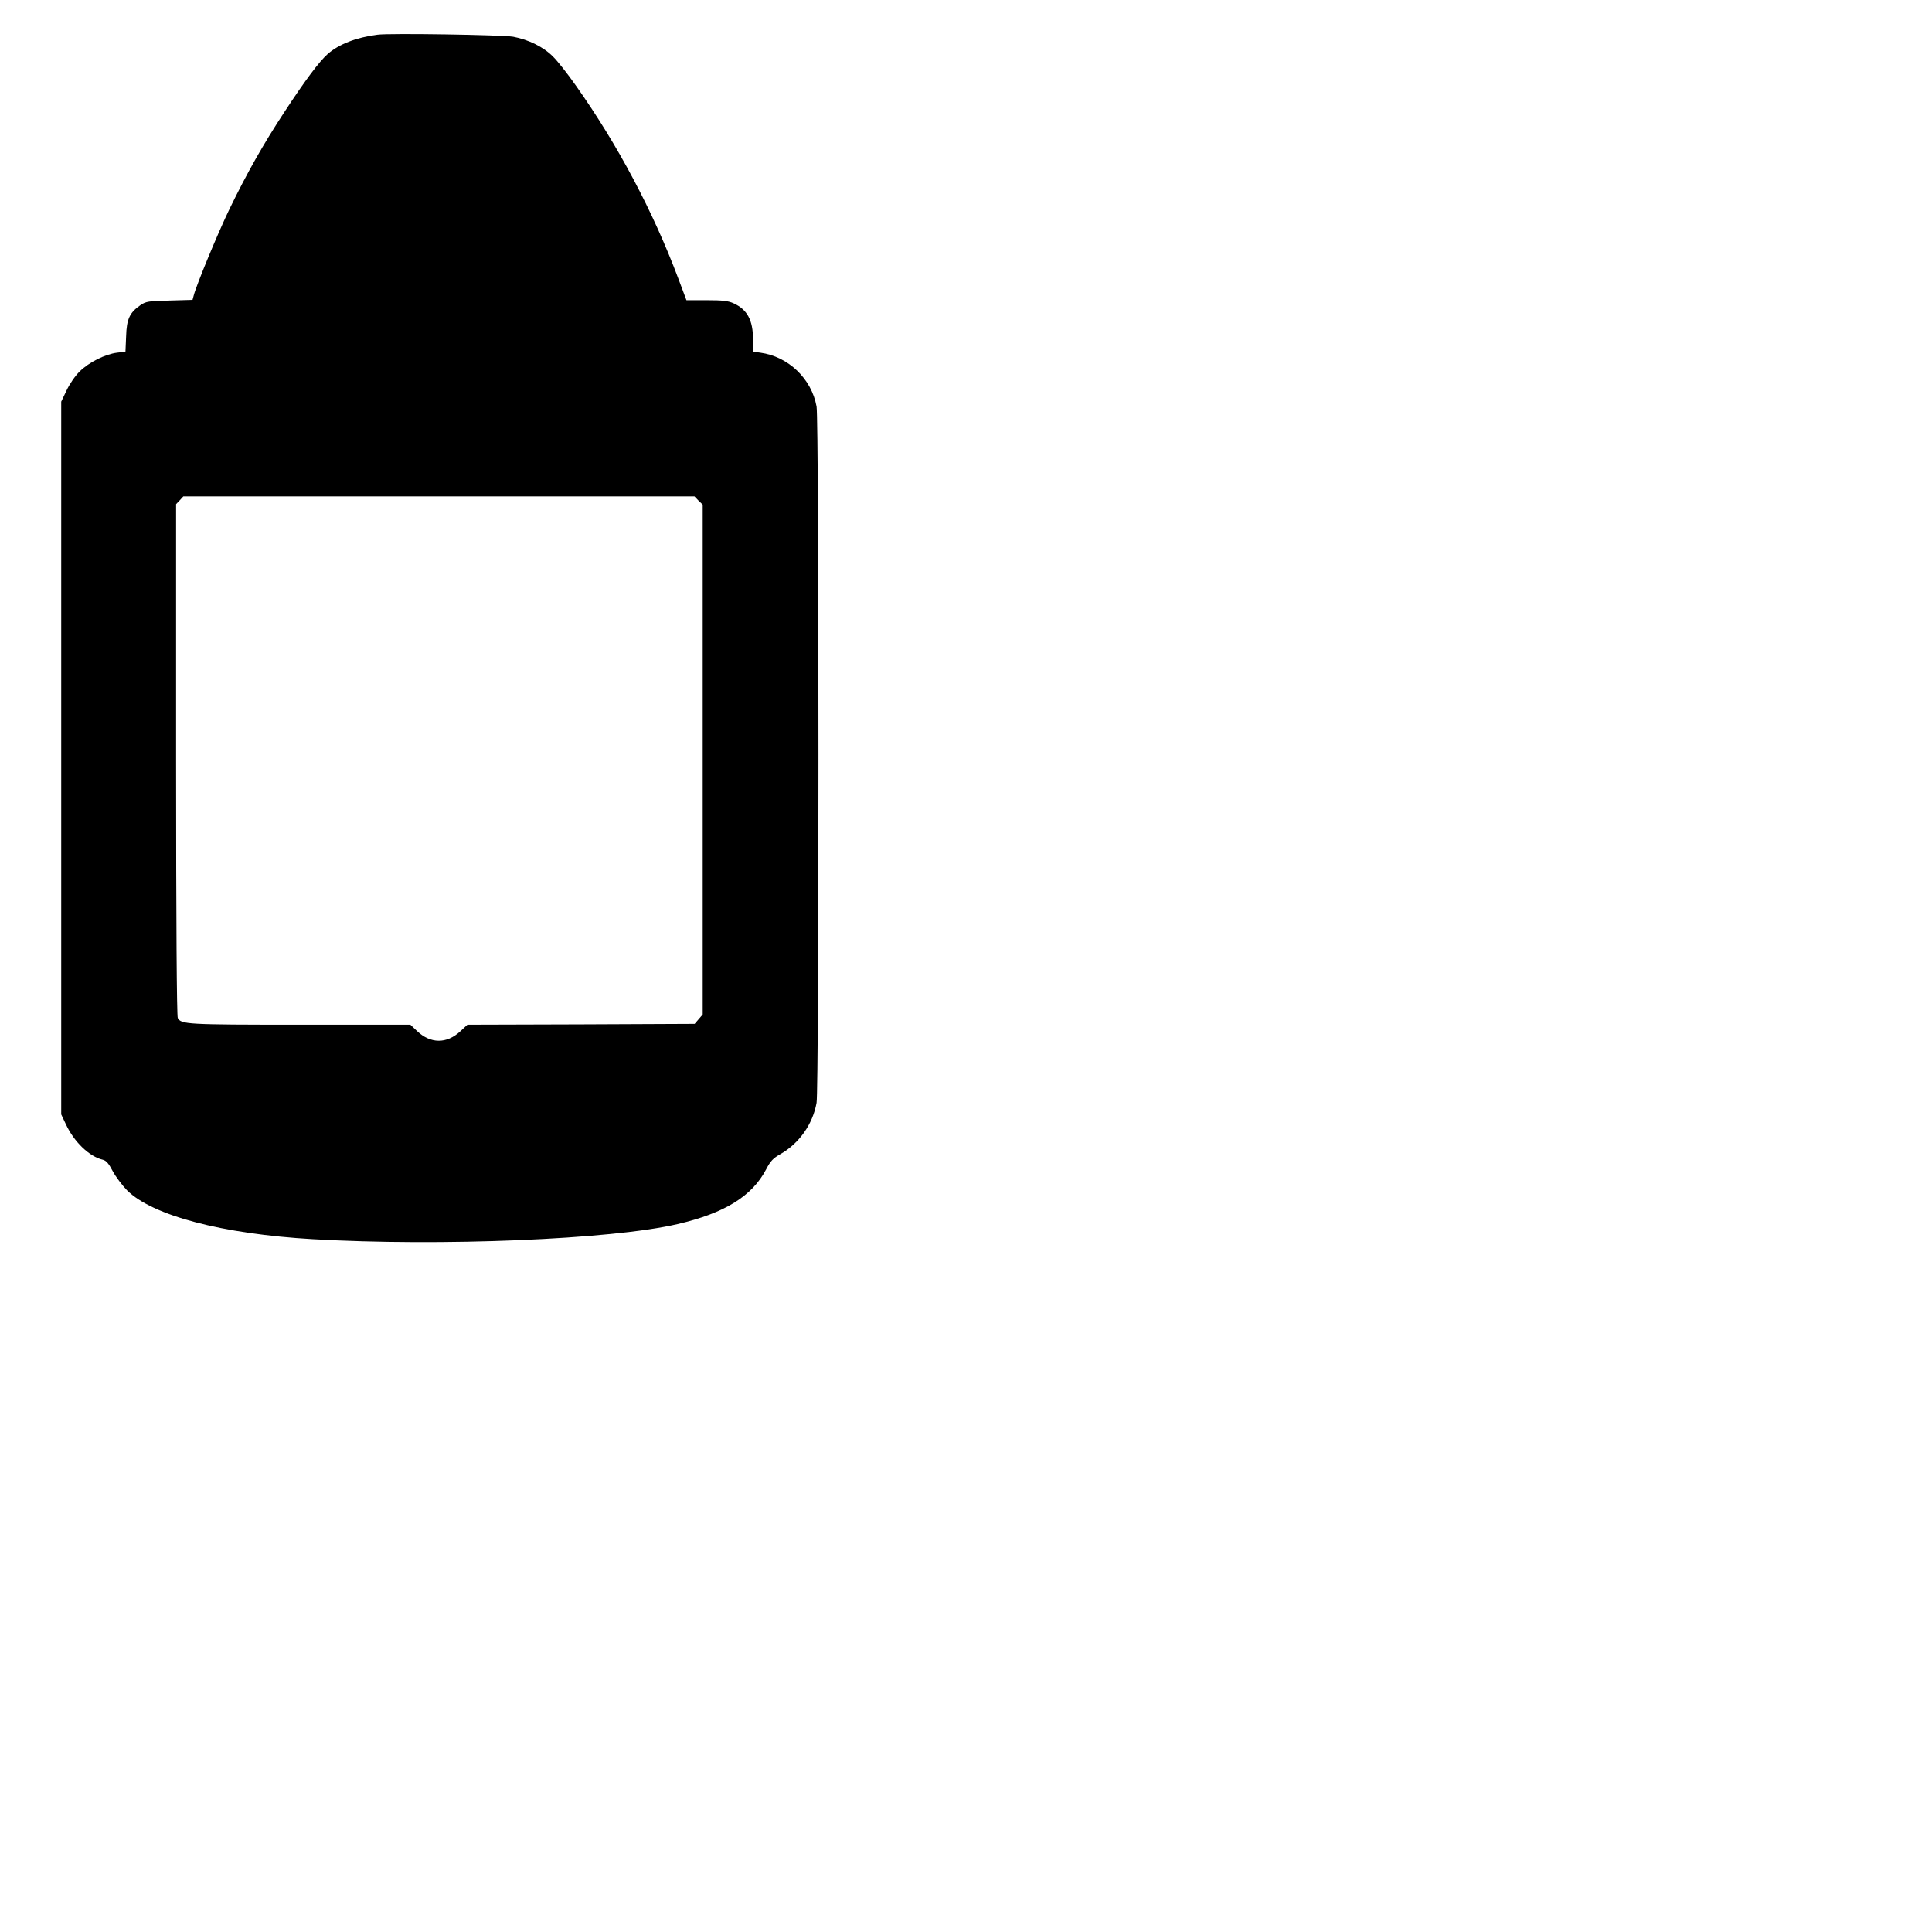
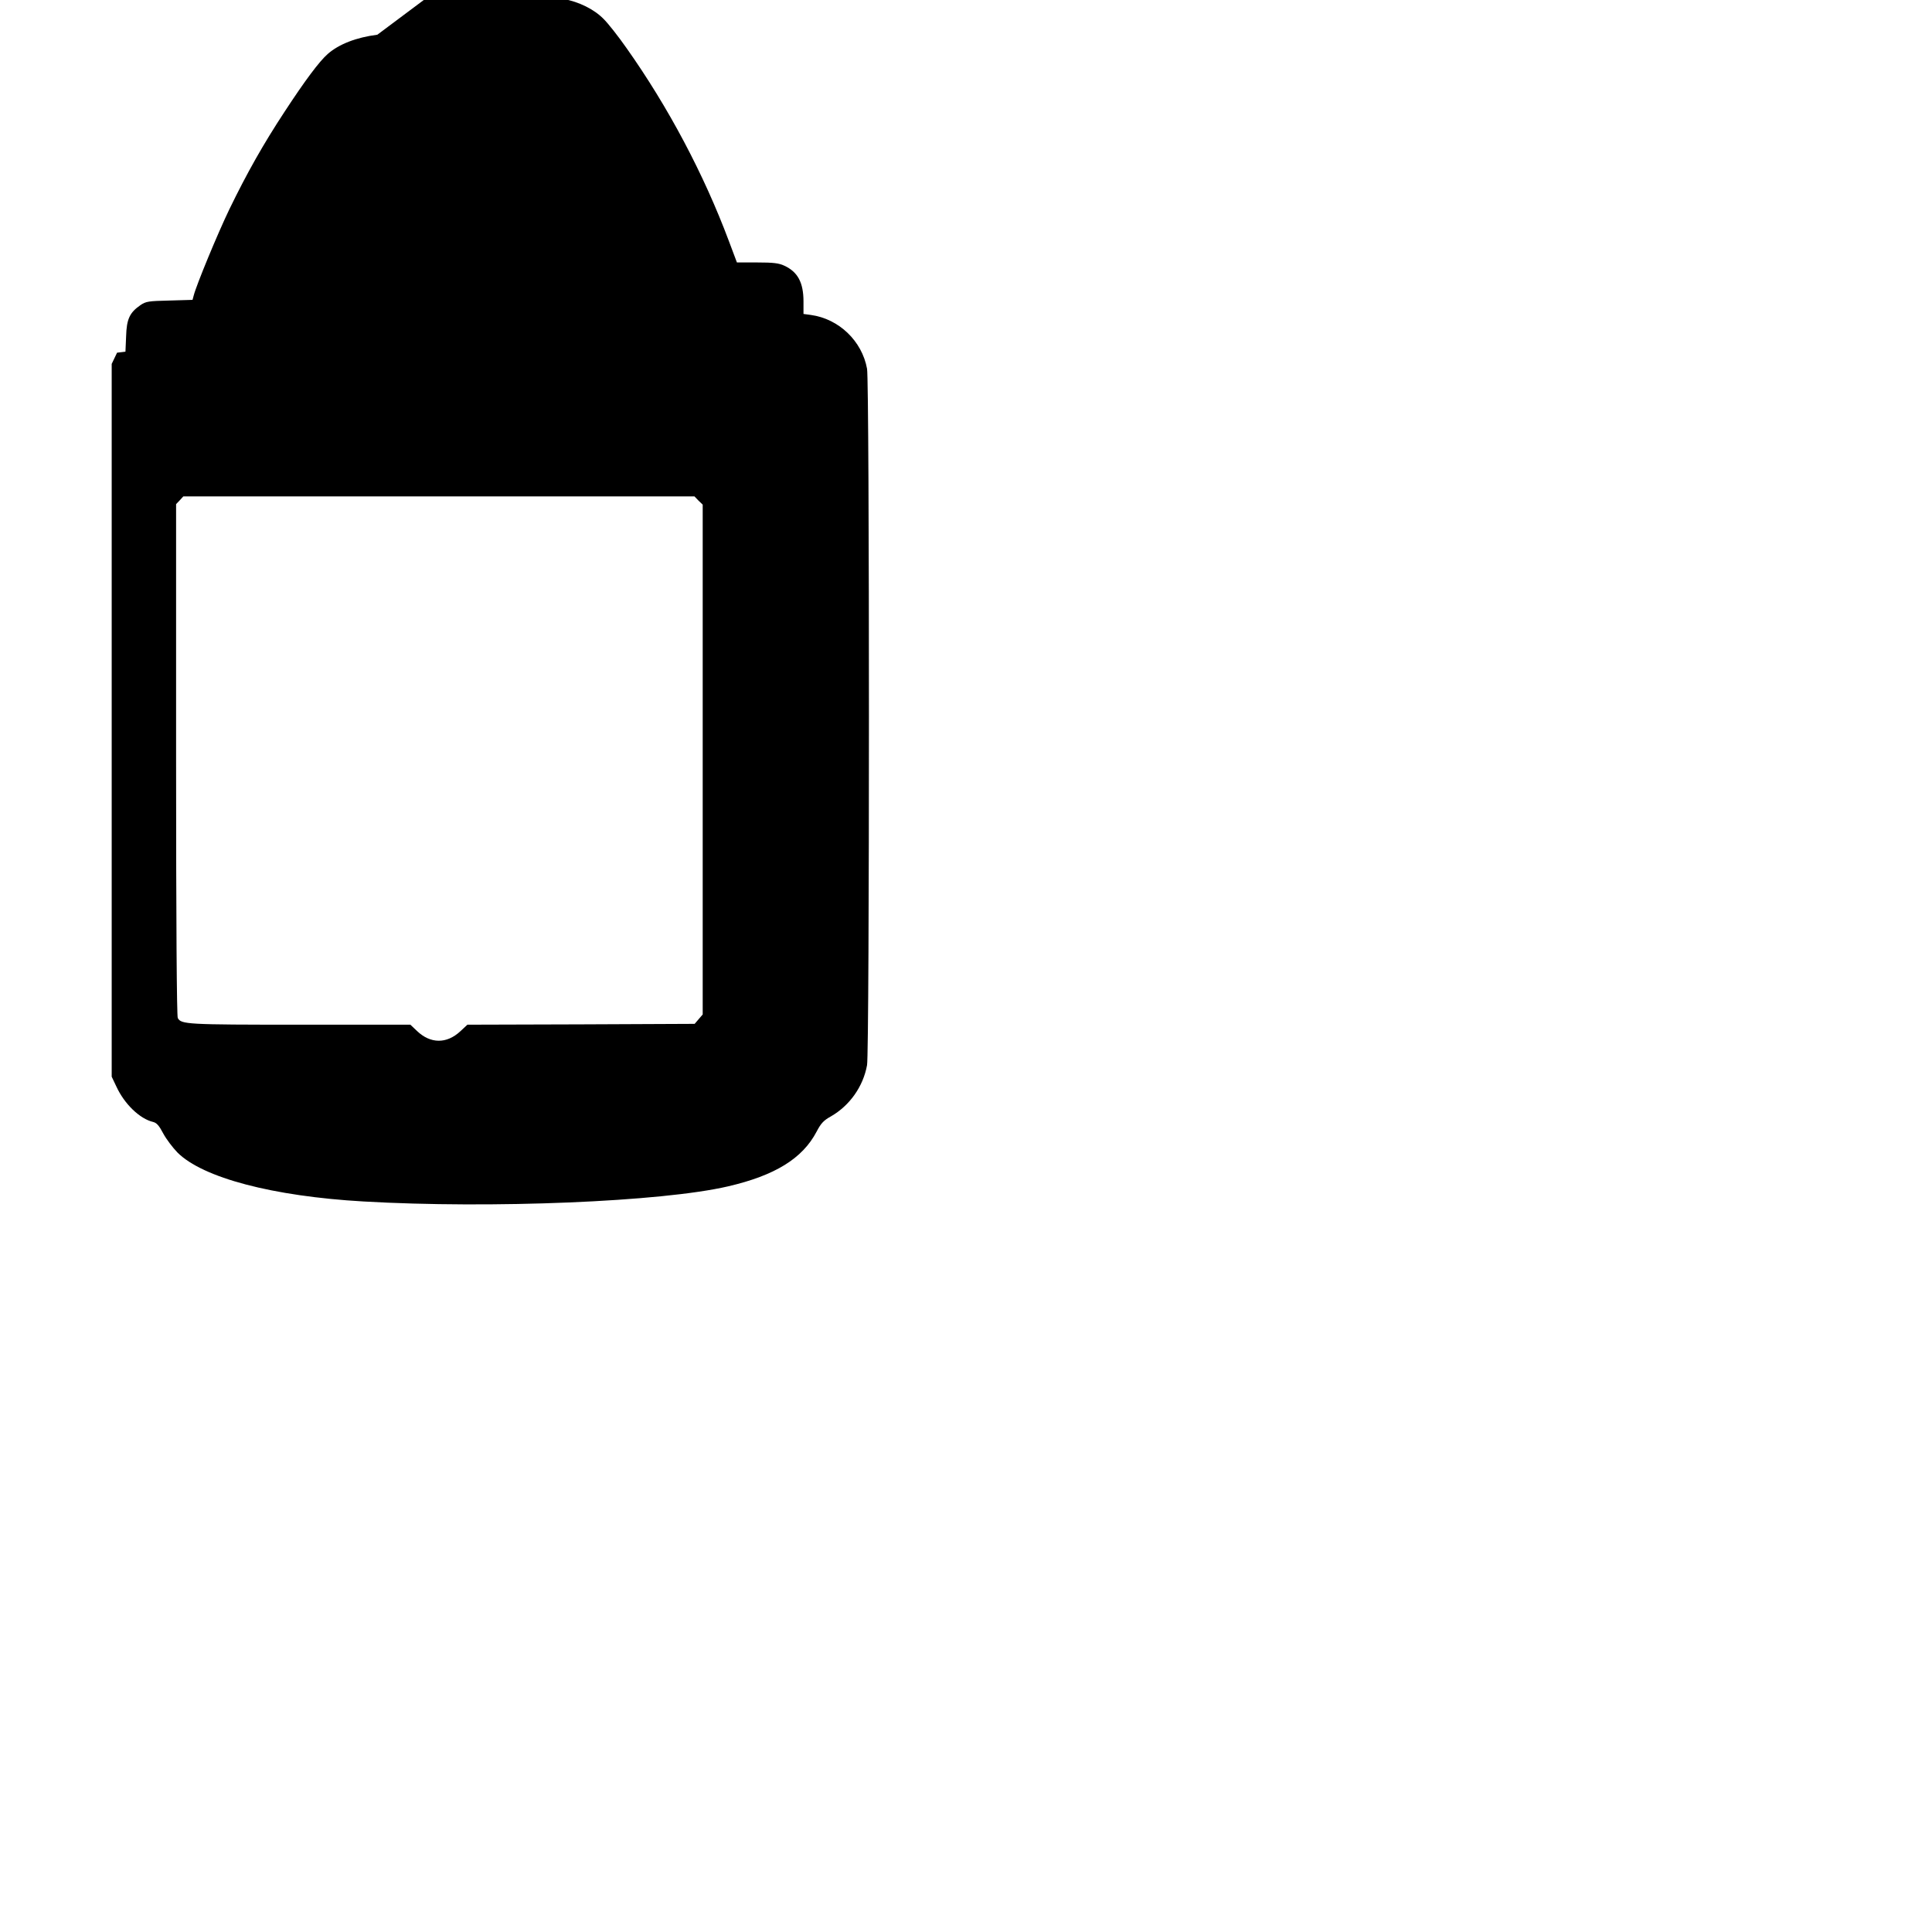
<svg xmlns="http://www.w3.org/2000/svg" version="1.0" width="304.8mm" height="304.8mm" viewBox="0 0 1152 1152" preserveAspectRatio="xMidYMid meet">
  <g transform="translate(0,1152) scale(0.1,-0.1)" fill="#000000" stroke="none">
-     <path d="M2250 11313 c-125 -16 -229 -56 -296 -115 -50 -44 -134 -156 -257 -344 -127 -193 -225 -367 -328 -579 -72 -149 -199 -457 -214 -517 l-7 -26 -137 -4 c-126 -3 -140 -5 -173 -27 -65 -45 -83 -83 -86 -186 l-4 -92 -50 -6 c-72 -9 -169 -58 -223 -112 -26 -25 -61 -76 -78 -113 l-32 -67 0 -2125 0 -2125 28 -59 c48 -104 139 -192 219 -211 21 -5 36 -22 60 -68 18 -34 57 -85 85 -114 151 -151 569 -261 1108 -292 763 -44 1780 -2 2175 90 280 65 444 166 528 326 26 50 42 67 85 91 112 64 193 178 216 306 15 84 15 4068 0 4152 -30 166 -168 298 -335 321 l-44 6 0 74 c0 113 -34 177 -115 214 -32 15 -65 19 -161 19 l-121 0 -48 128 c-150 400 -361 798 -610 1150 -49 70 -111 149 -138 175 -56 57 -146 101 -237 118 -64 11 -738 22 -810 12z m1915 -2778 l25 -24 0 -1520 0 -1520 -24 -28 -24 -28 -678 -3 -677 -2 -43 -40 c-81 -75 -177 -74 -257 2 l-40 38 -657 0 c-678 0 -710 2 -730 40 -6 12 -10 567 -10 1541 l0 1523 22 23 21 23 1524 0 1524 0 24 -25z" />
+     <path d="M2250 11313 c-125 -16 -229 -56 -296 -115 -50 -44 -134 -156 -257 -344 -127 -193 -225 -367 -328 -579 -72 -149 -199 -457 -214 -517 l-7 -26 -137 -4 c-126 -3 -140 -5 -173 -27 -65 -45 -83 -83 -86 -186 l-4 -92 -50 -6 l-32 -67 0 -2125 0 -2125 28 -59 c48 -104 139 -192 219 -211 21 -5 36 -22 60 -68 18 -34 57 -85 85 -114 151 -151 569 -261 1108 -292 763 -44 1780 -2 2175 90 280 65 444 166 528 326 26 50 42 67 85 91 112 64 193 178 216 306 15 84 15 4068 0 4152 -30 166 -168 298 -335 321 l-44 6 0 74 c0 113 -34 177 -115 214 -32 15 -65 19 -161 19 l-121 0 -48 128 c-150 400 -361 798 -610 1150 -49 70 -111 149 -138 175 -56 57 -146 101 -237 118 -64 11 -738 22 -810 12z m1915 -2778 l25 -24 0 -1520 0 -1520 -24 -28 -24 -28 -678 -3 -677 -2 -43 -40 c-81 -75 -177 -74 -257 2 l-40 38 -657 0 c-678 0 -710 2 -730 40 -6 12 -10 567 -10 1541 l0 1523 22 23 21 23 1524 0 1524 0 24 -25z" />
  </g>
</svg>